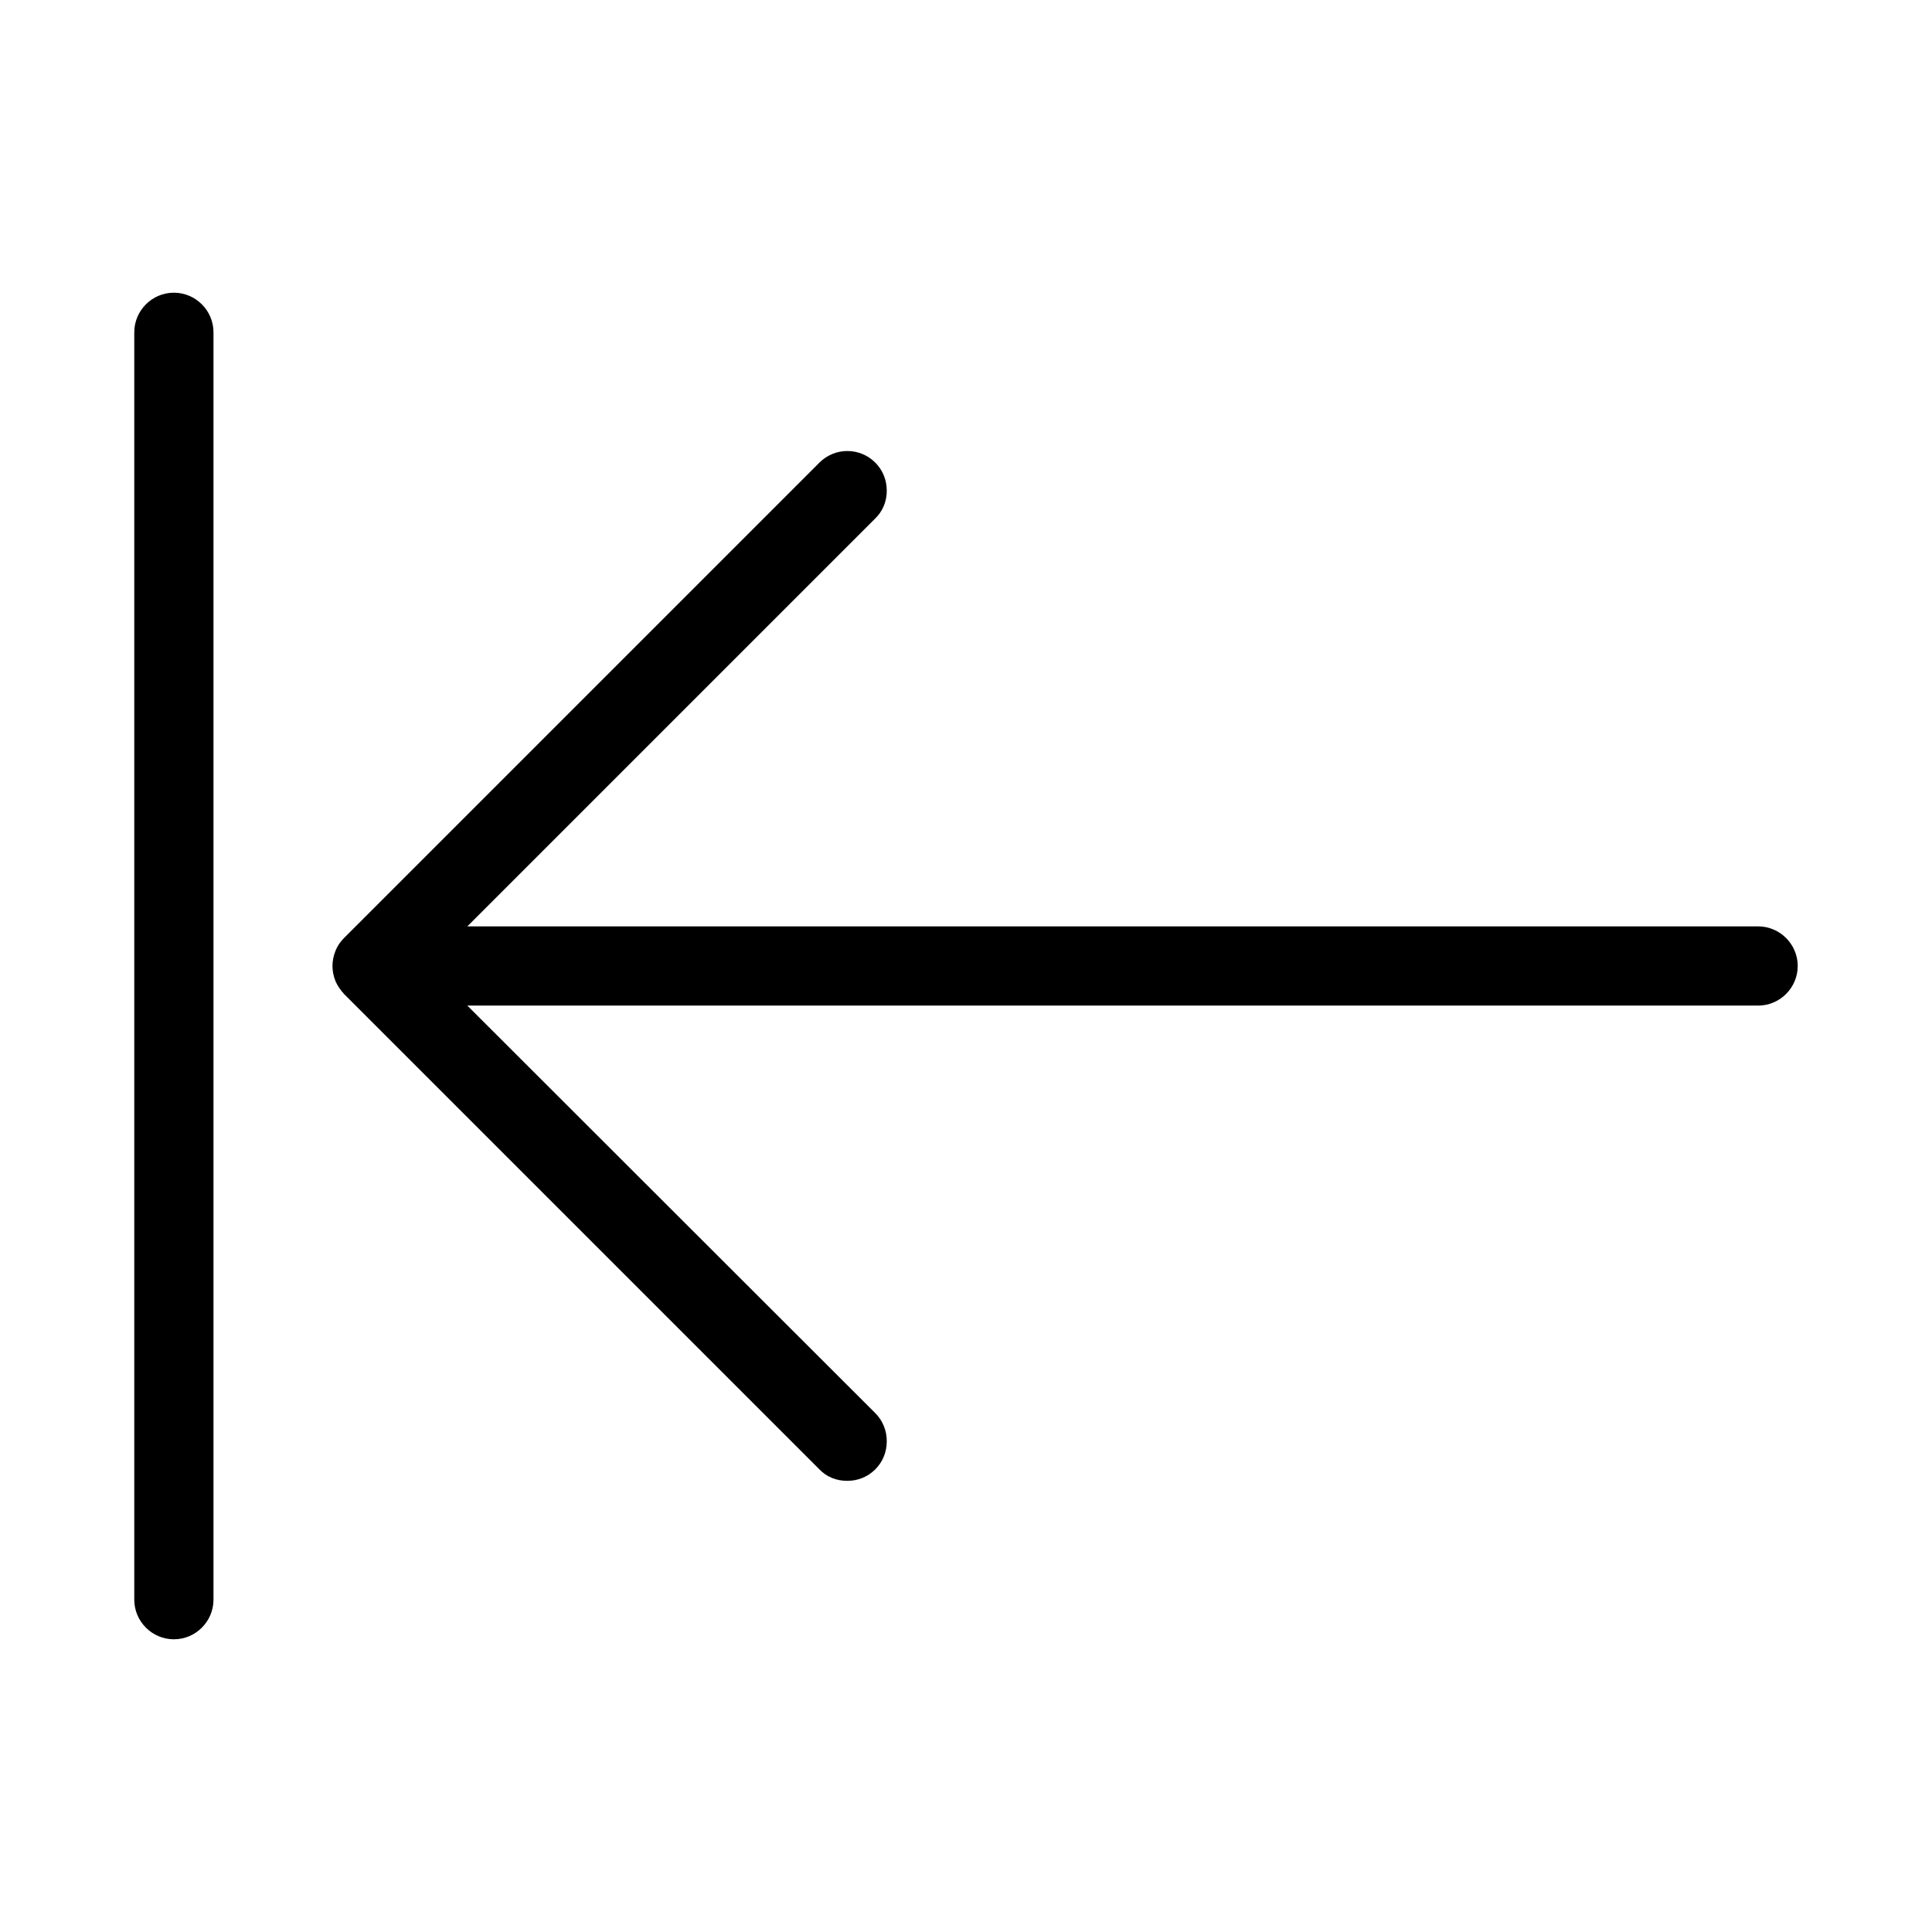
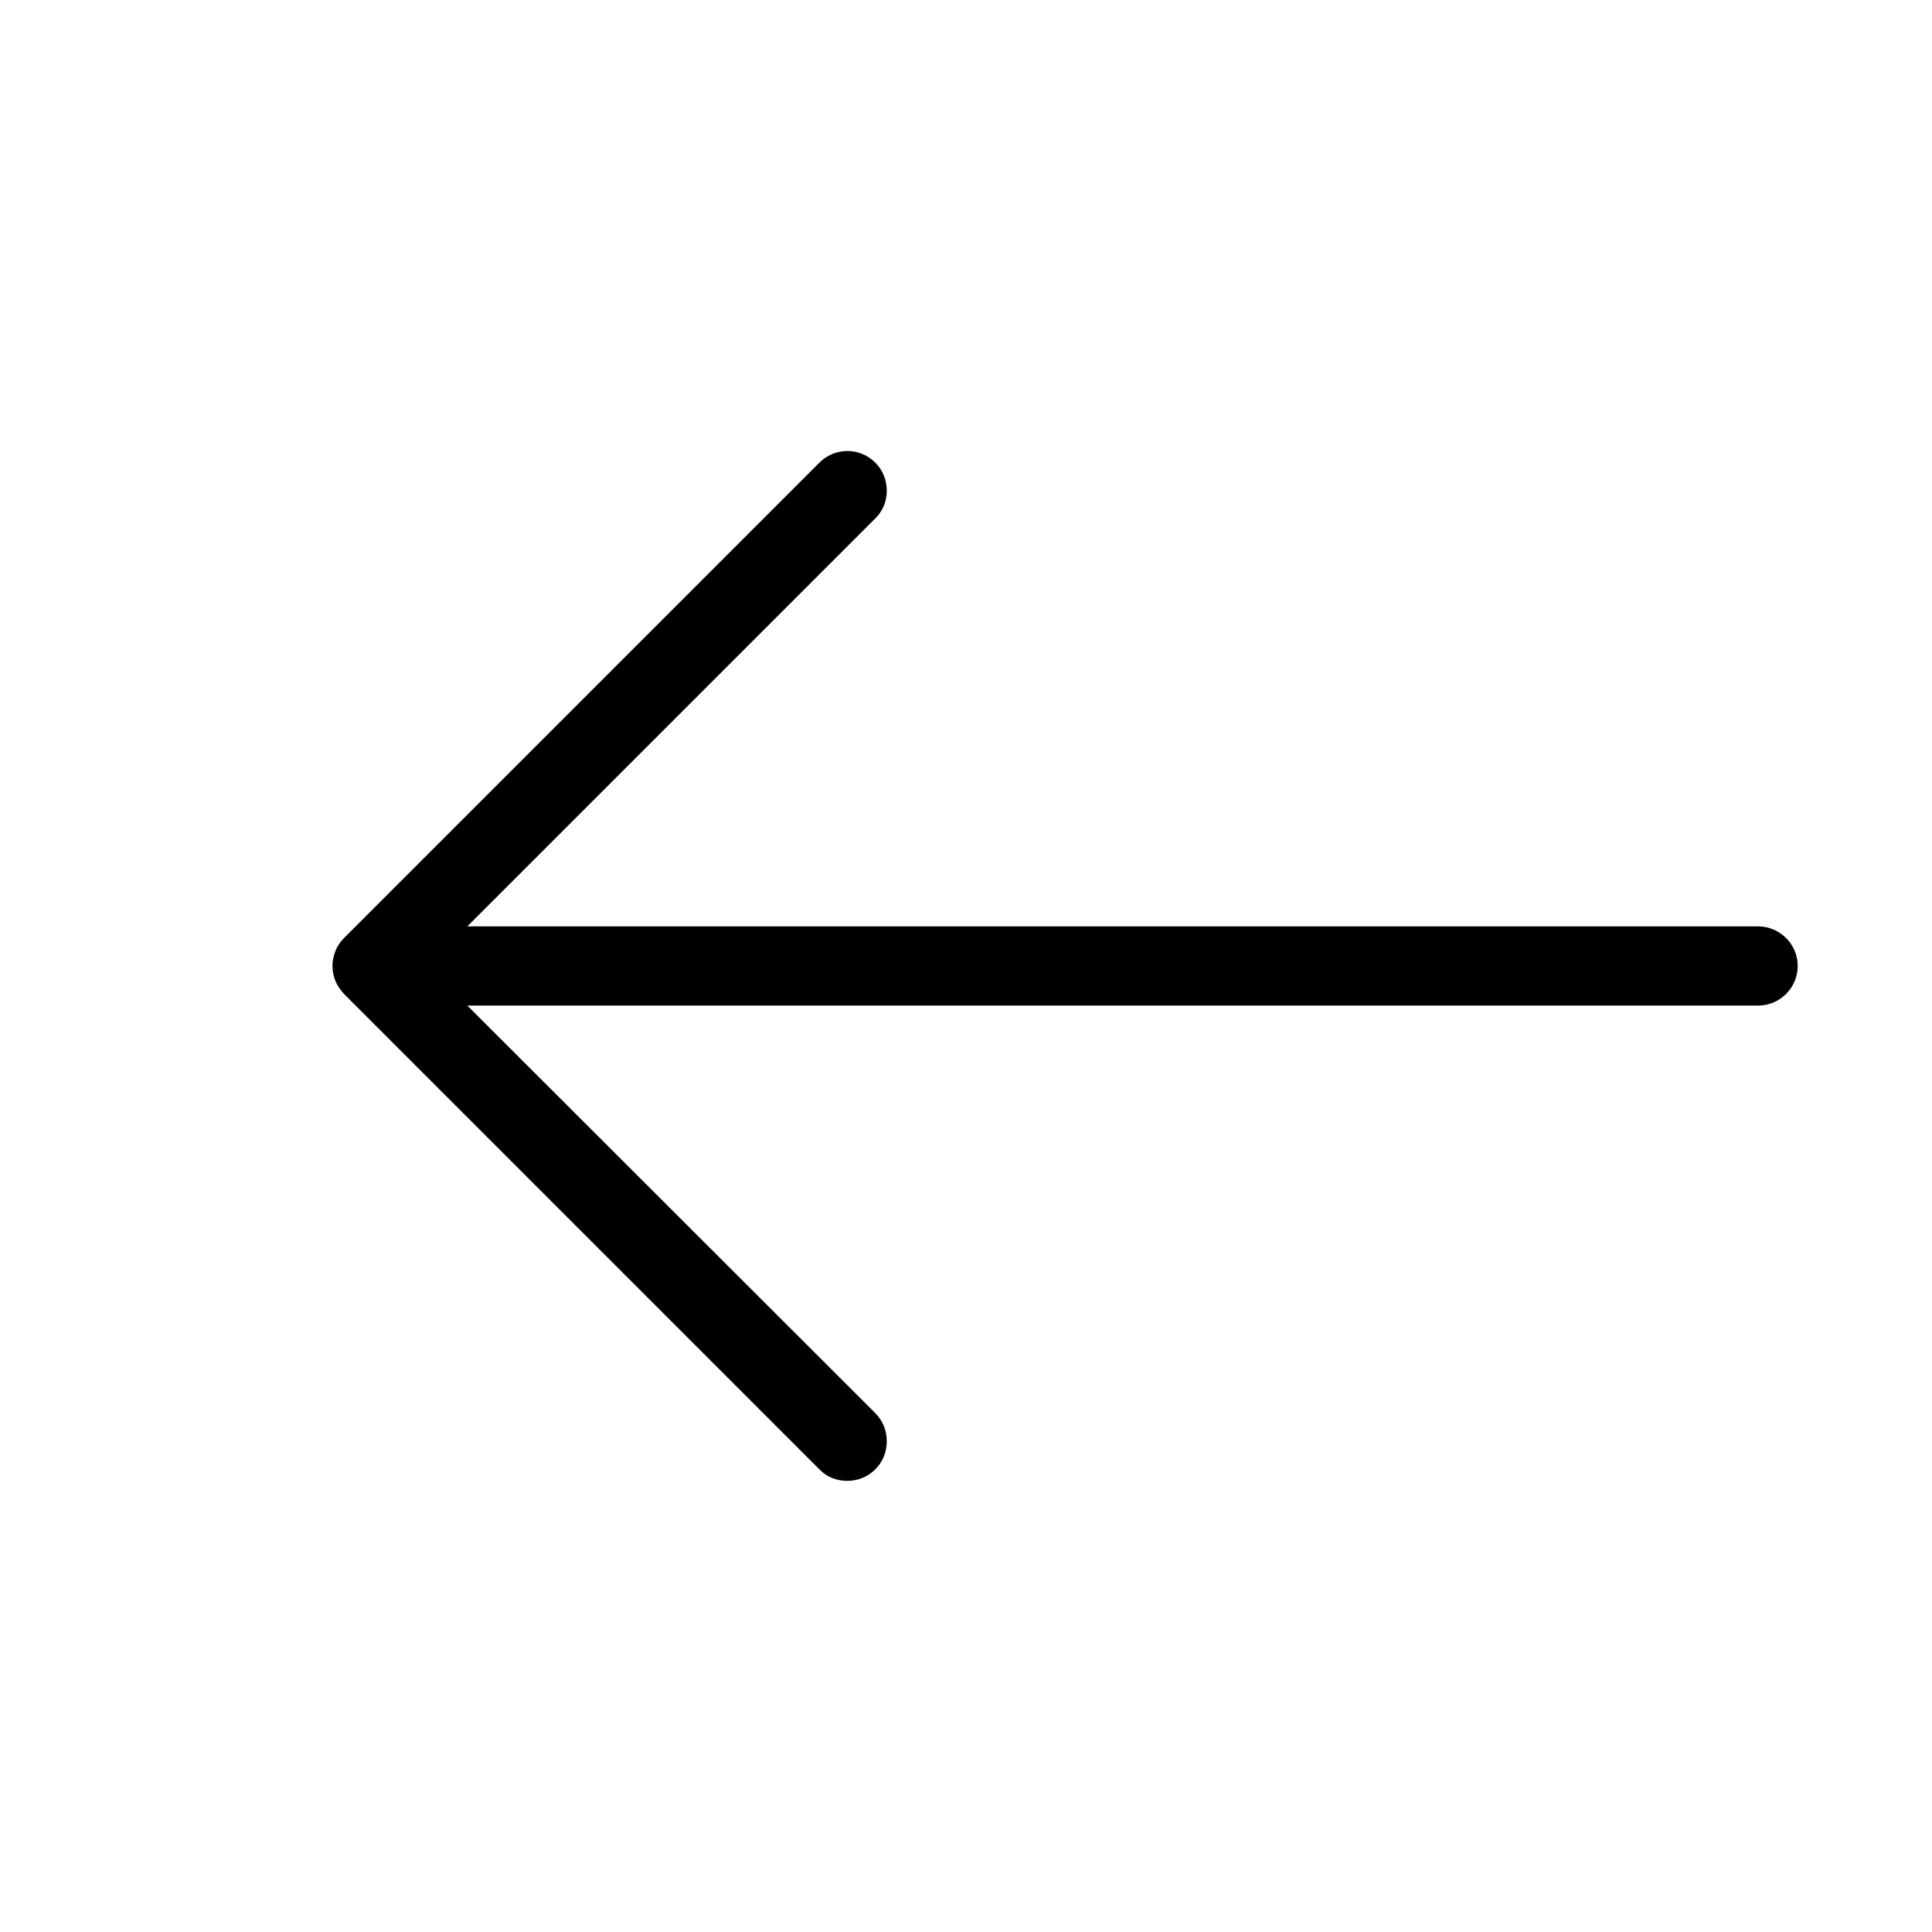
<svg xmlns="http://www.w3.org/2000/svg" fill="#000000" width="800px" height="800px" version="1.1" viewBox="144 144 512 512">
  <g>
-     <path d="m190.08 578.43c5.773 0 10.496-4.723 10.496-10.496v-335.87c0-5.773-4.723-10.496-10.496-10.496s-10.496 4.723-10.496 10.496v335.87c0 5.773 4.723 10.496 10.496 10.496z" />
    <path d="m609.92 389.5h-342.07l108-108c2.102-1.996 3.152-4.621 3.152-7.453s-1.051-5.457-3.043-7.453c-4.094-4.094-10.707-4.094-14.801 0l-125.95 125.95c-0.945 0.945-1.785 2.098-2.309 3.465-1.051 2.625-1.051 5.352 0 7.977 0.523 1.258 1.363 2.414 2.309 3.465l125.95 125.95c1.887 1.992 4.512 3.039 7.348 3.039 2.832 0 5.457-1.051 7.453-3.043 1.992-1.992 3.043-4.617 3.043-7.453 0-2.832-1.051-5.457-3.043-7.453l-108.11-108h342.07c5.773 0 10.496-4.723 10.496-10.496s-4.723-10.496-10.496-10.496z" />
  </g>
</svg>